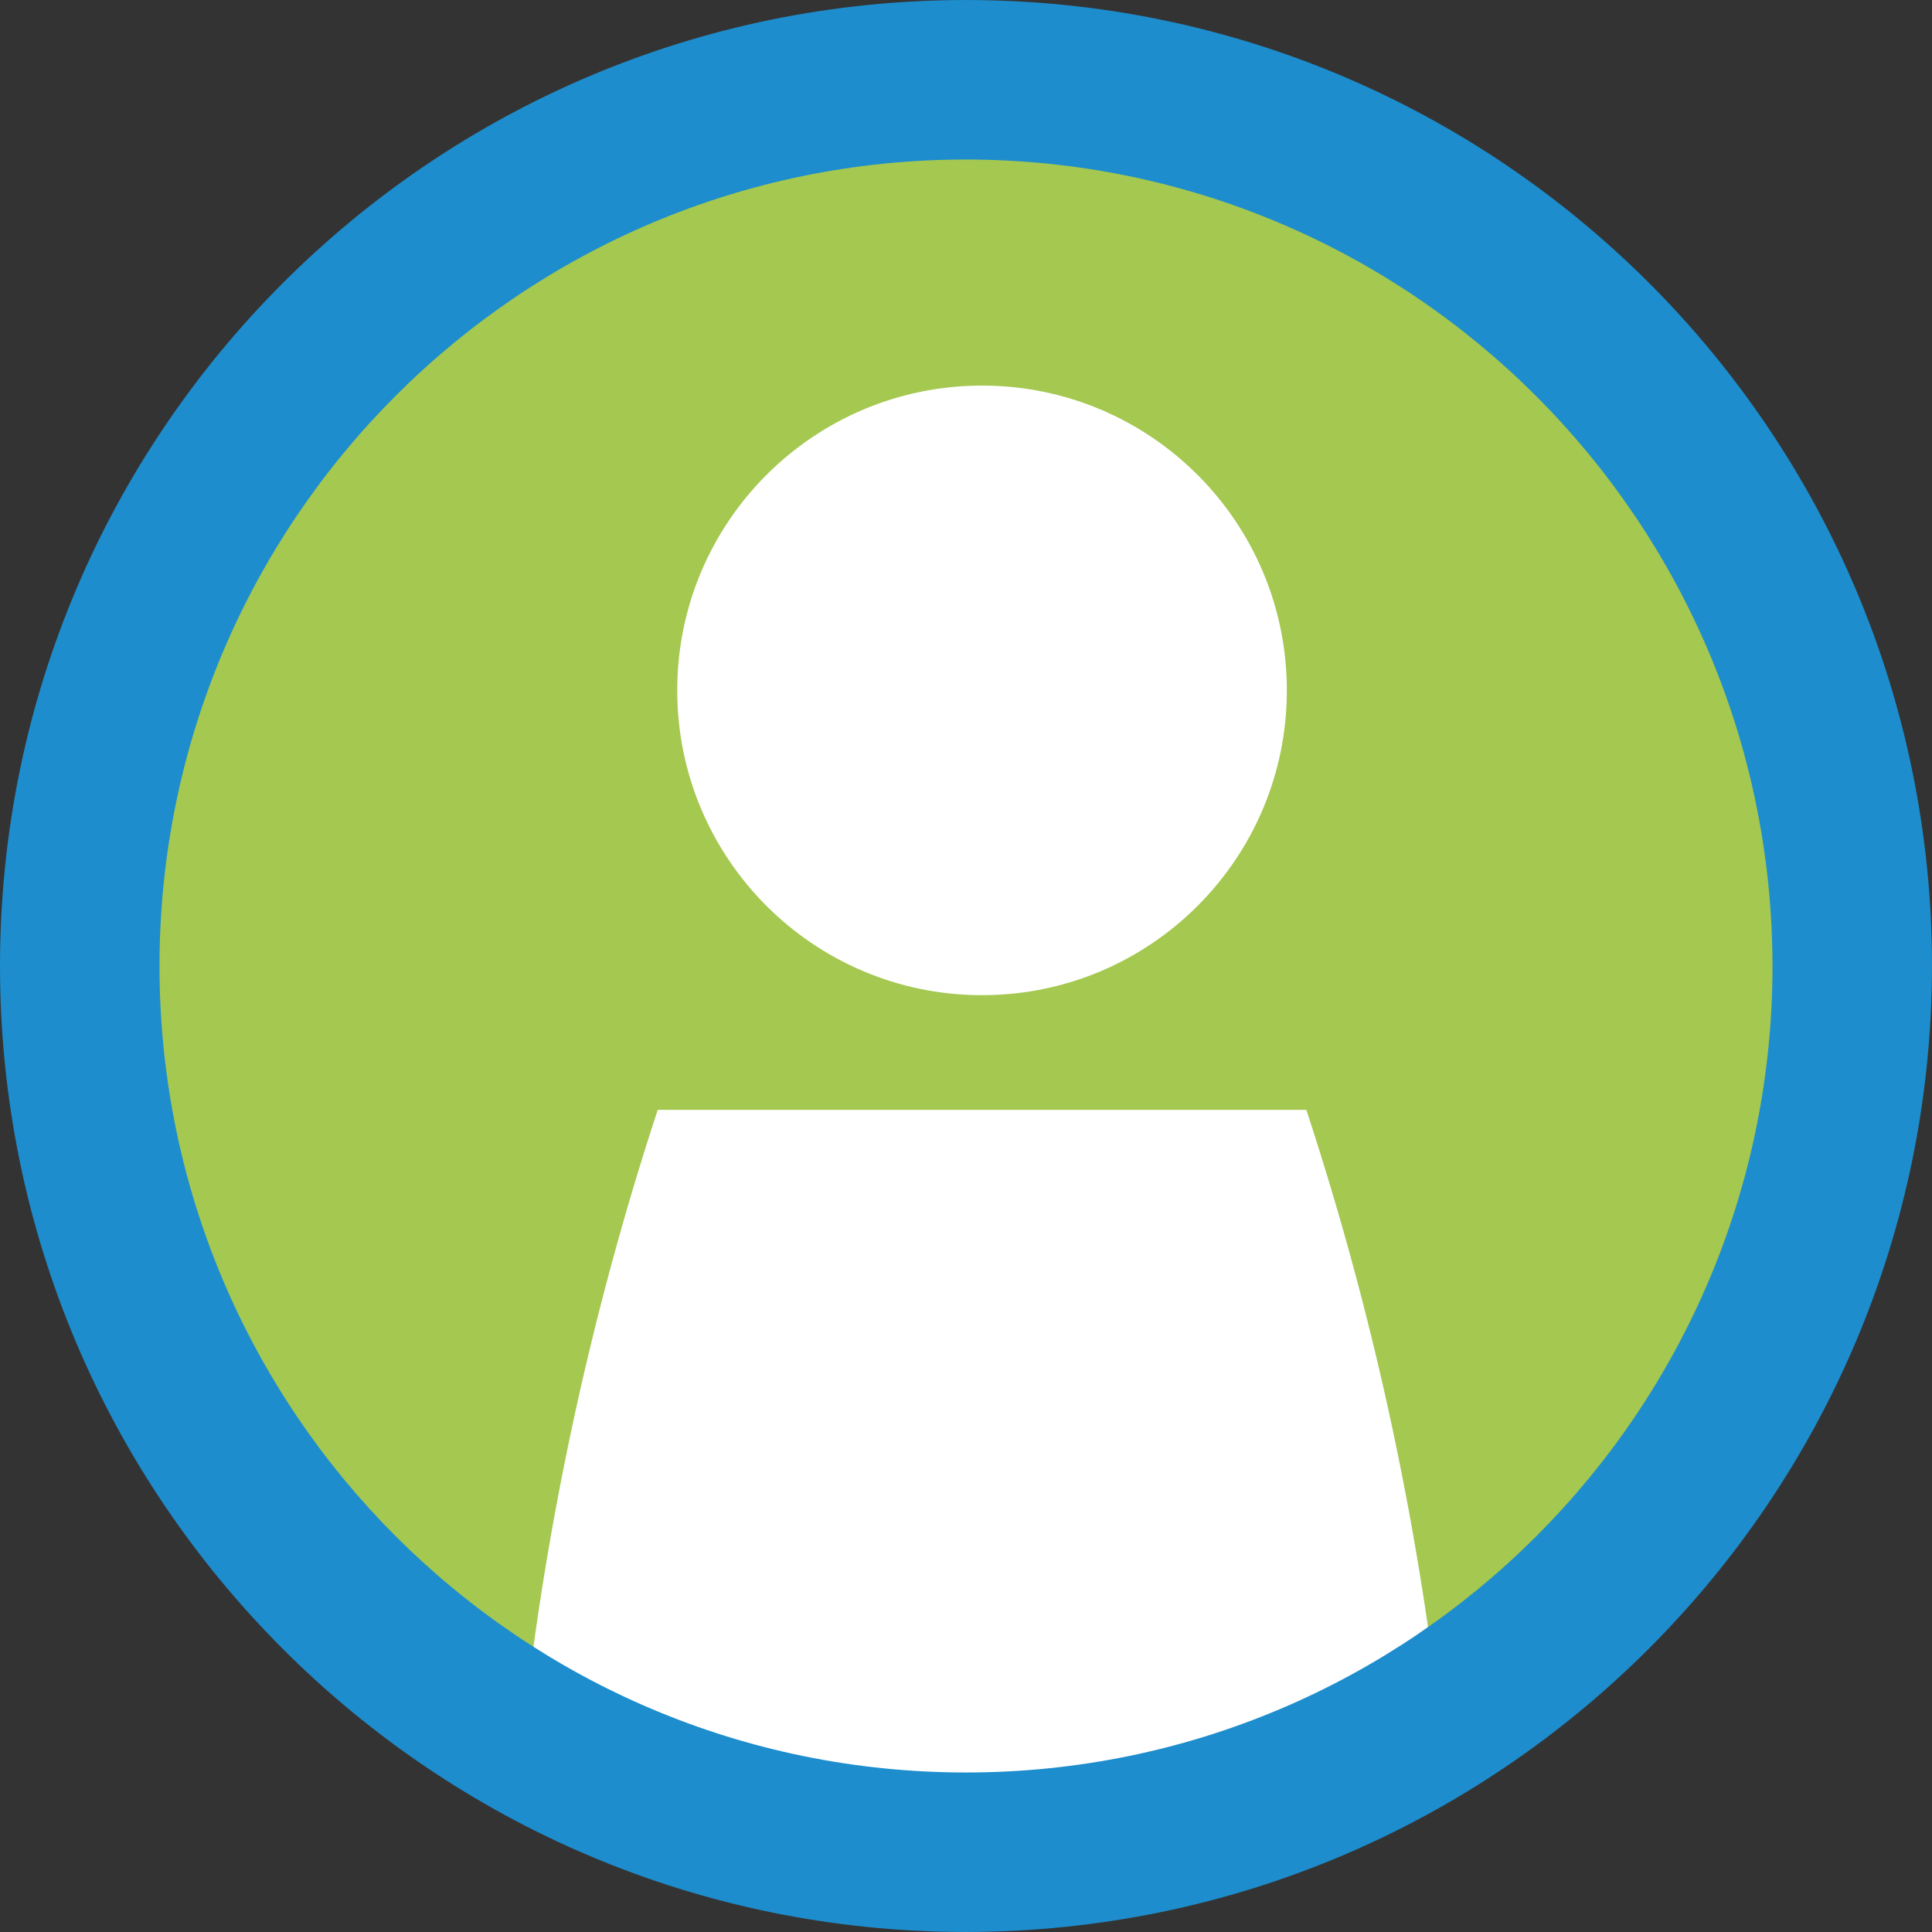
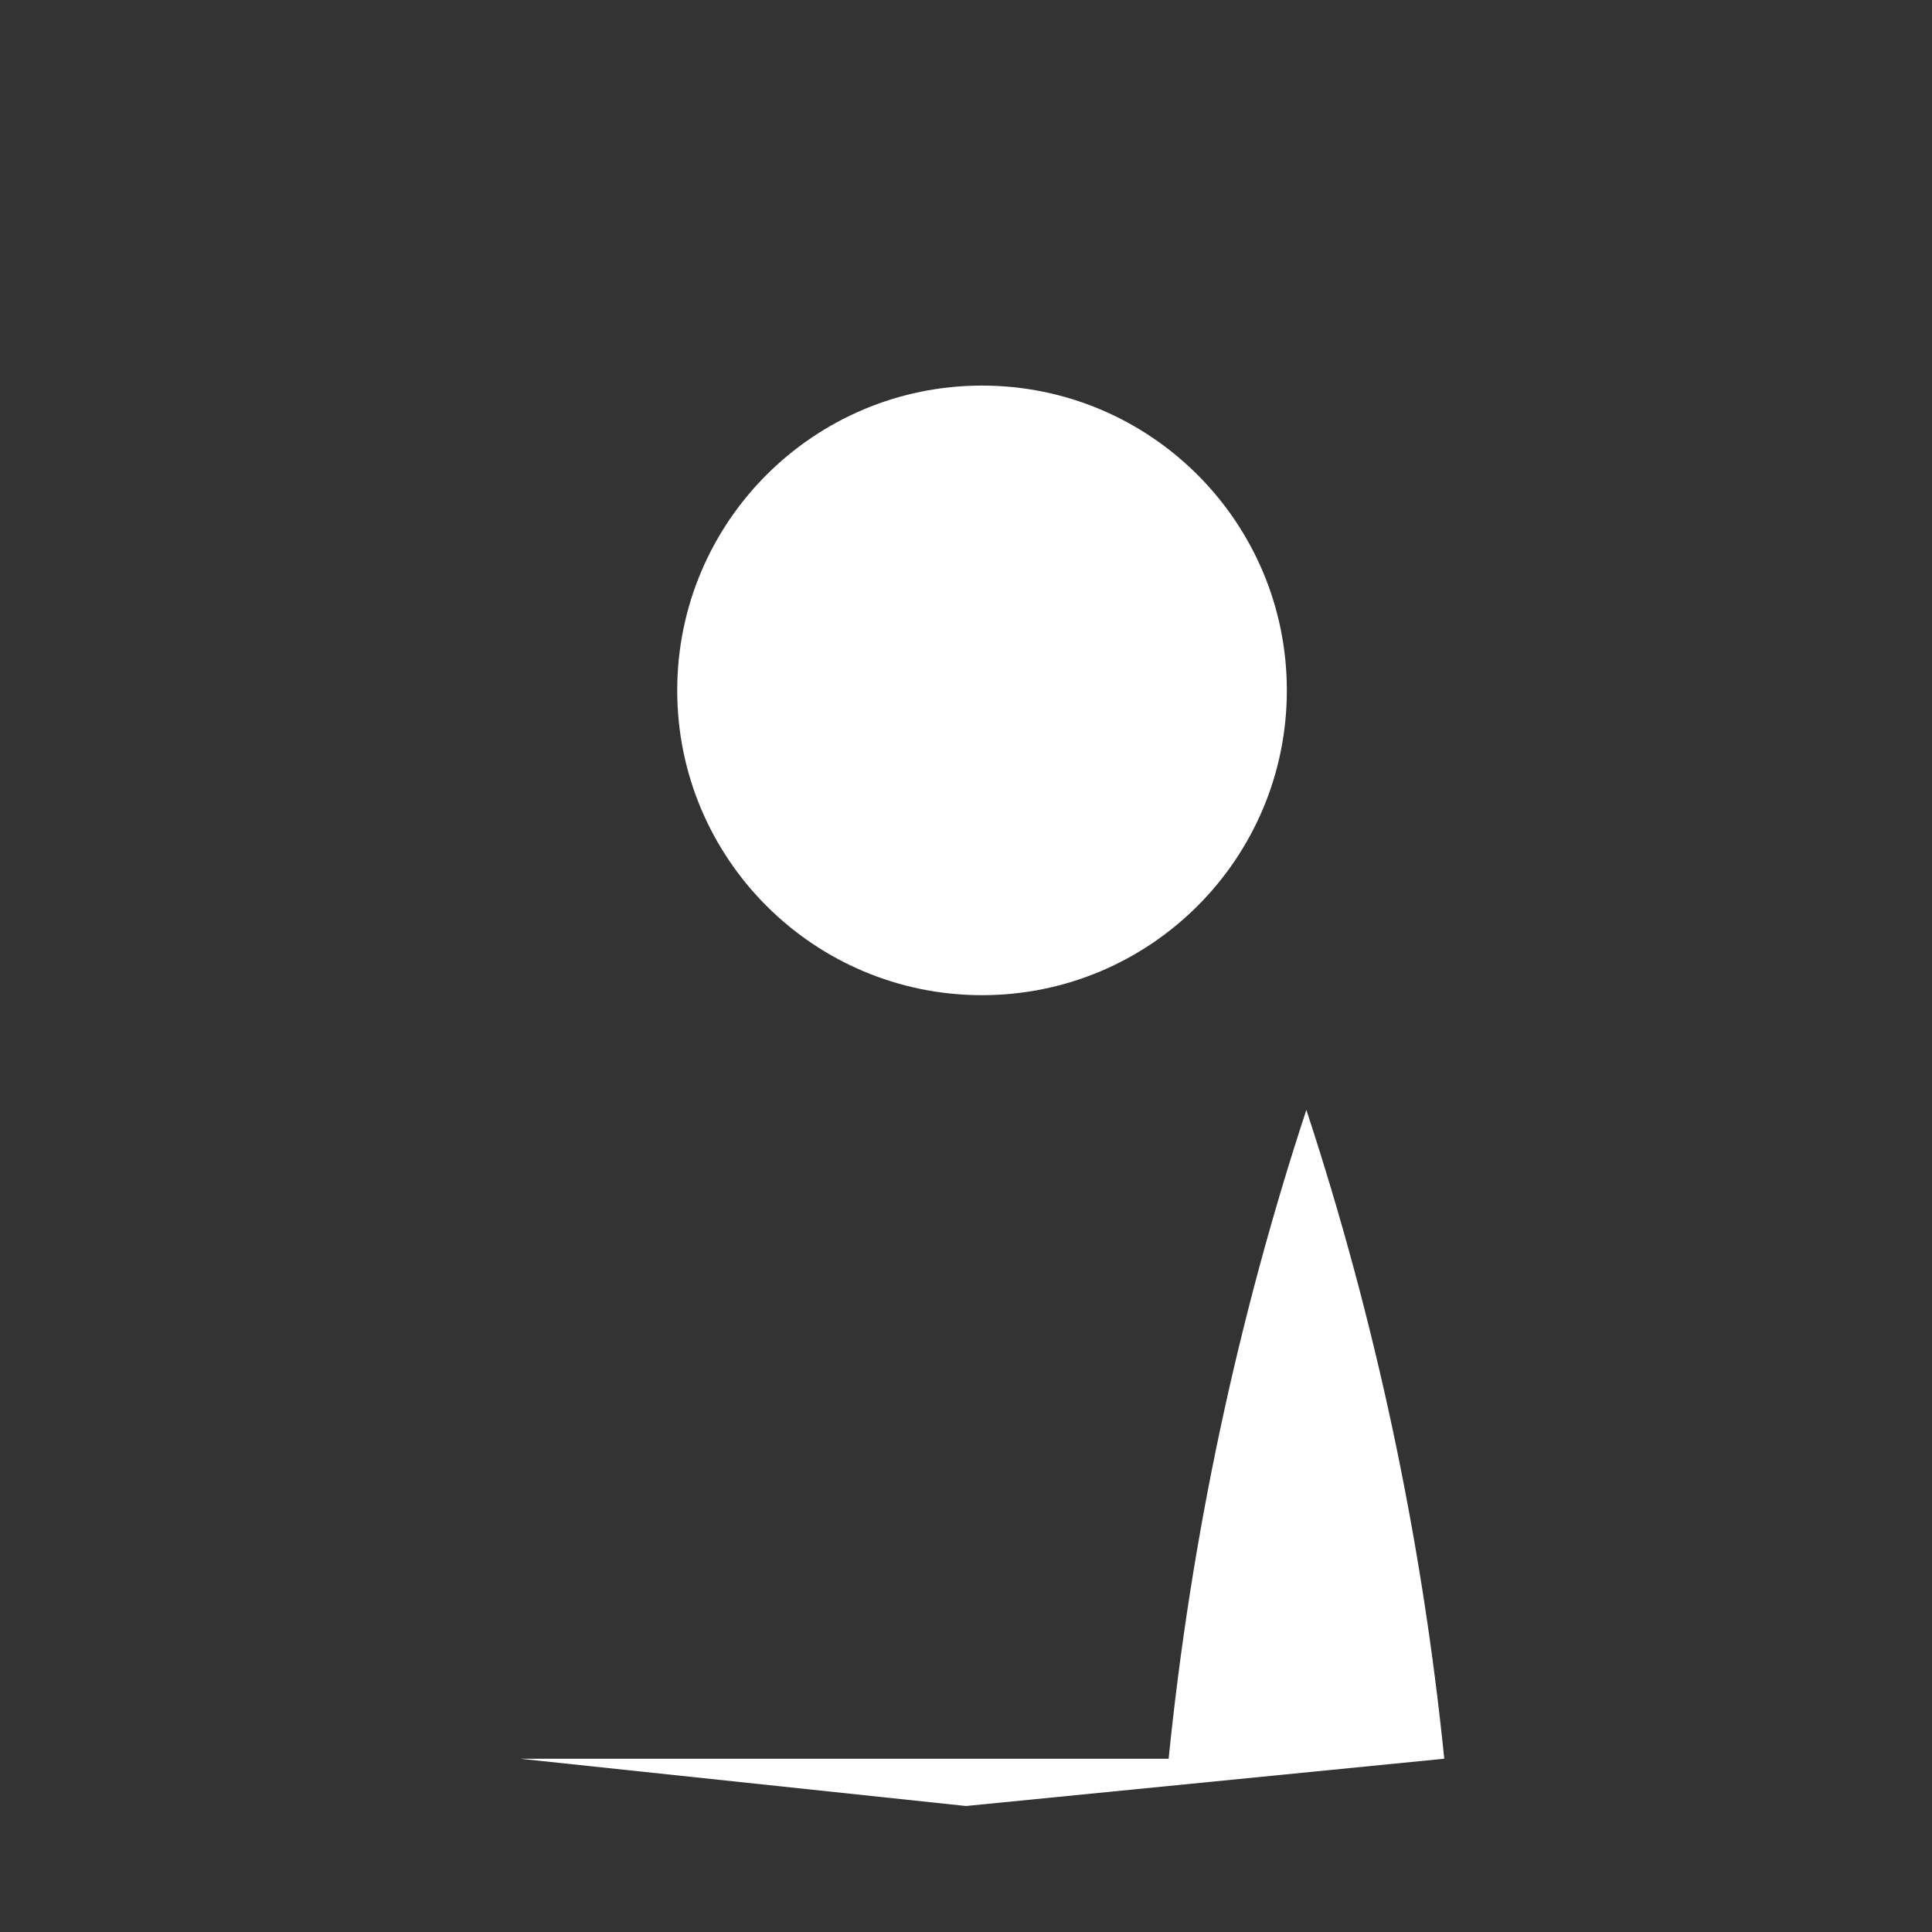
<svg xmlns="http://www.w3.org/2000/svg" width="100%" height="100%" viewBox="0 0 500 500" version="1.1" xml:space="preserve" style="fill-rule:evenodd;clip-rule:evenodd;stroke-linejoin:round;stroke-miterlimit:2;">
  <rect x="0" y="0" width="500" height="500" fill="#333333" stroke="none" />
  <g>
-     <path d="M250,20.641c126.67,0 229.357,102.688 229.357,229.358c-0,126.669 -102.687,229.356 -229.357,229.356c-126.67,0 -229.357,-102.687 -229.357,-229.356c0,-126.67 102.687,-229.358 229.357,-229.358" style="fill:#a4c850;fill-rule:nonzero;" />
    <path d="M254.149,99.789c43.563,-0 78.885,35.315 78.885,78.885c0,43.563 -35.322,78.878 -78.885,78.878c-43.563,-0 -78.885,-35.315 -78.885,-78.878c-0,-43.57 35.322,-78.885 78.885,-78.885" style="fill:#fff;fill-rule:nonzero;" />
-     <path d="M134.577,455.156l115.421,12.237l123.775,-12.237c-5.791,-57.096 -17.763,-113.4 -35.692,-167.925l-167.865,-0c-17.907,54.525 -29.857,110.829 -35.639,167.925" style="fill:#fff;fill-rule:nonzero;" />
-     <path d="M250,41.282c-115.27,0 -208.722,93.444 -208.722,208.722c0,115.27 93.452,208.714 208.722,208.714c115.27,-0 208.722,-93.444 208.722,-208.714c-0.121,-115.225 -93.497,-208.609 -208.722,-208.722m0,458.714c-138.07,0 -250,-111.93 -250,-249.992c-0,-138.07 111.93,-250 250,-250c138.07,-0 250,111.93 250,250c-0.151,138.002 -111.991,249.849 -250,249.992" style="fill:#1d8dcd;fill-rule:nonzero;" />
+     <path d="M134.577,455.156l115.421,12.237l123.775,-12.237c-5.791,-57.096 -17.763,-113.4 -35.692,-167.925c-17.907,54.525 -29.857,110.829 -35.639,167.925" style="fill:#fff;fill-rule:nonzero;" />
  </g>
</svg>